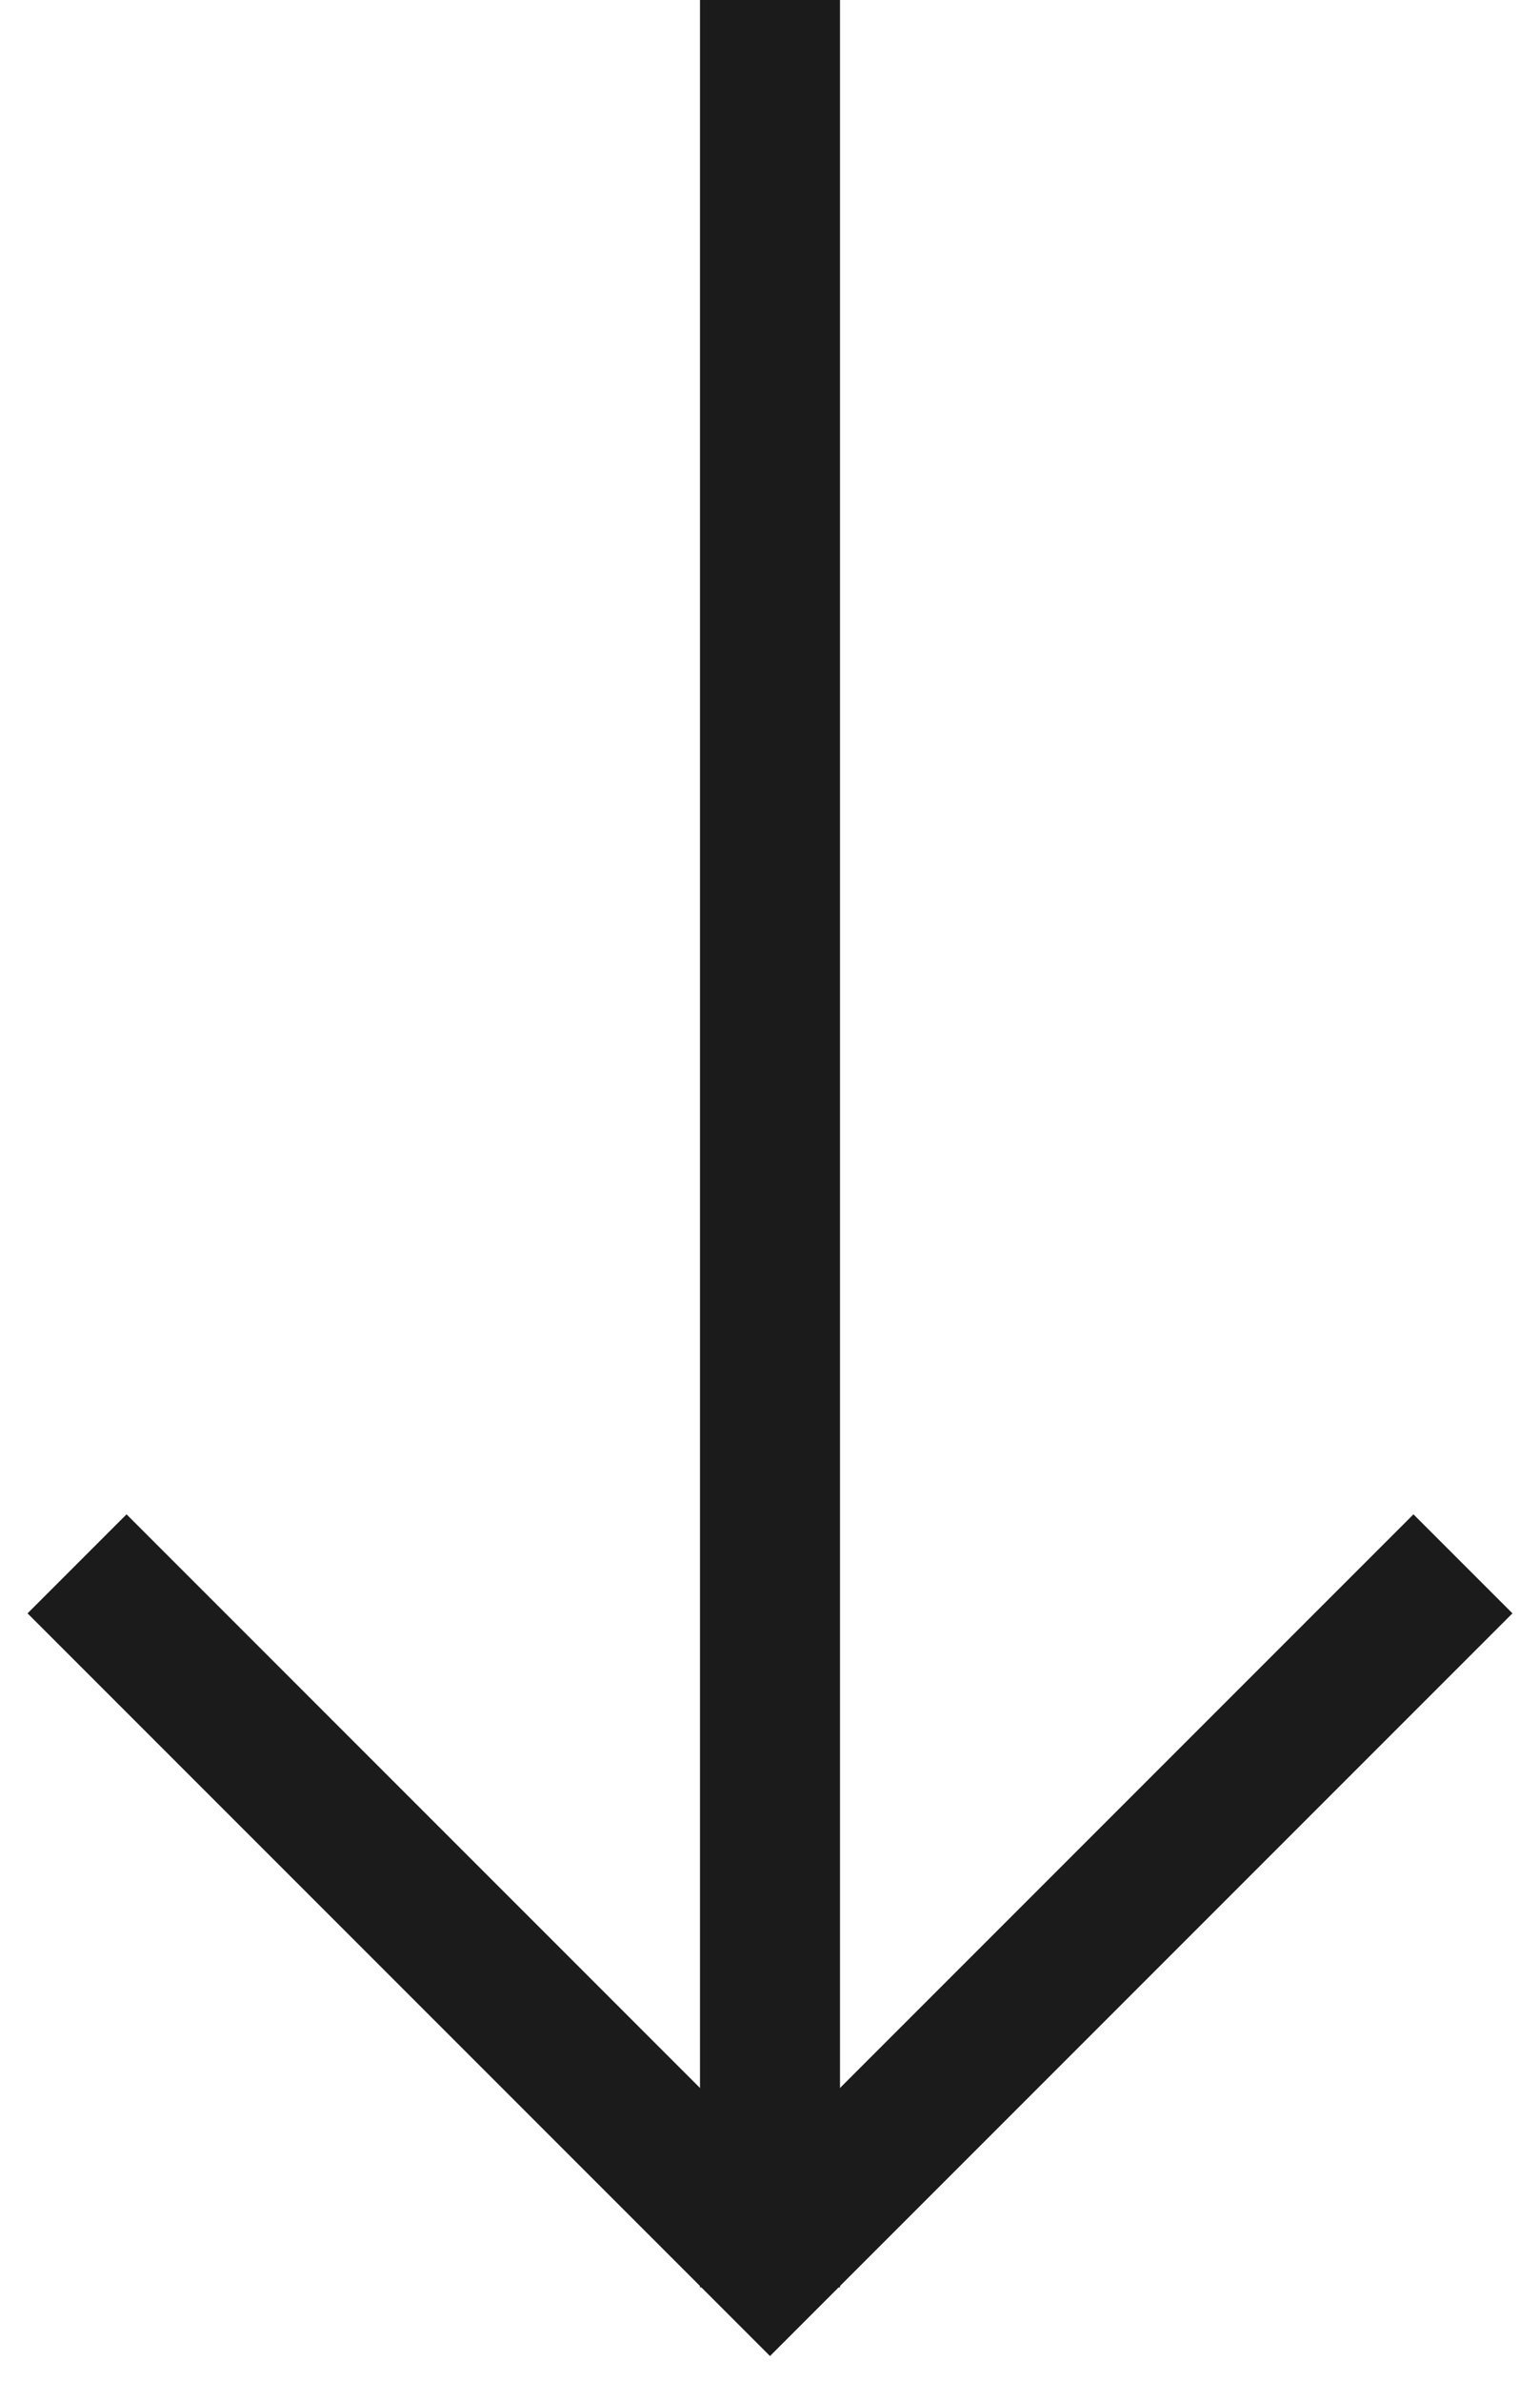
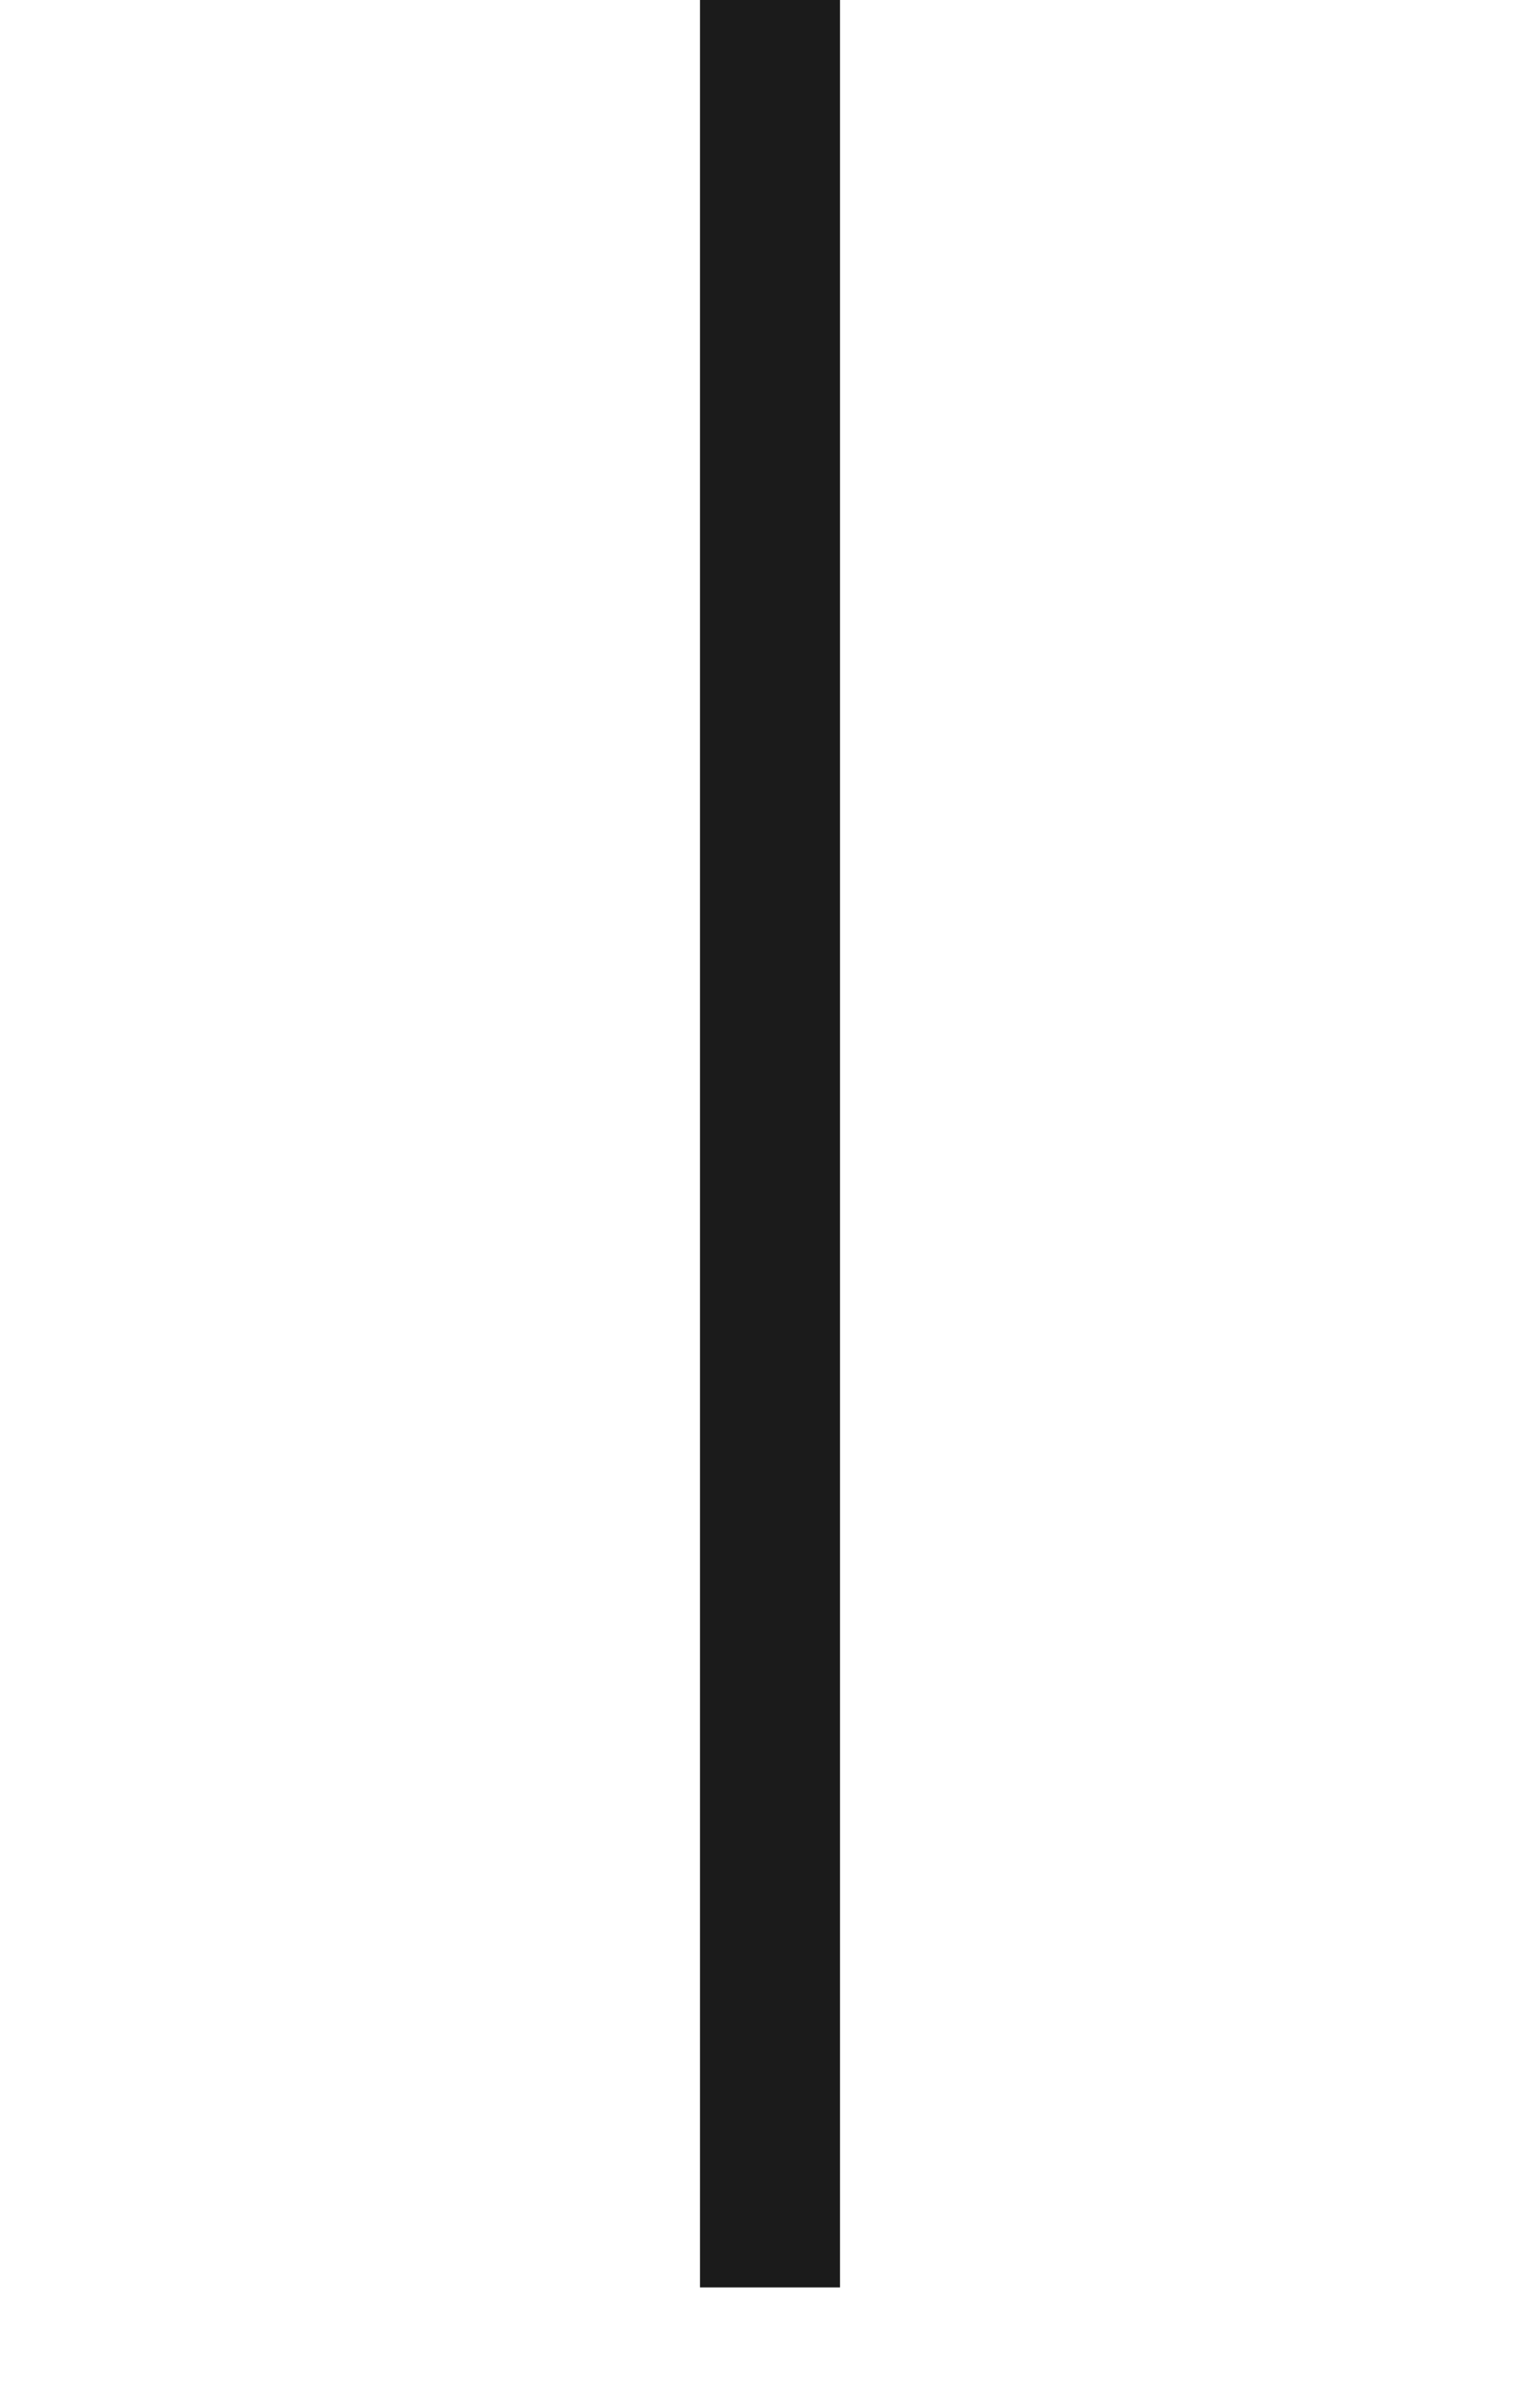
<svg xmlns="http://www.w3.org/2000/svg" width="33px" height="51px" viewBox="0 0 33 51" version="1.1">
  <title>downarrow</title>
  <g id="website" stroke="none" stroke-width="1" fill="none" fill-rule="evenodd">
    <g id="squareblack_MAIN" transform="translate(-411, -247)" stroke="#1B1B1B" stroke-width="3">
      <g id="topcircle" transform="translate(318, 163)">
        <g id="downarrow" transform="translate(94.651, 85)">
-           <polyline id="Path" transform="translate(14.849, 32.5) rotate(-315) translate(-14.849, -32.5)" points="25.349 22 25.349 43 4.349 43" />
          <line x1="14.849" y1="46.5" x2="14.849" y2="0.5" id="Line-2" stroke-linecap="square" />
        </g>
      </g>
    </g>
  </g>
</svg>